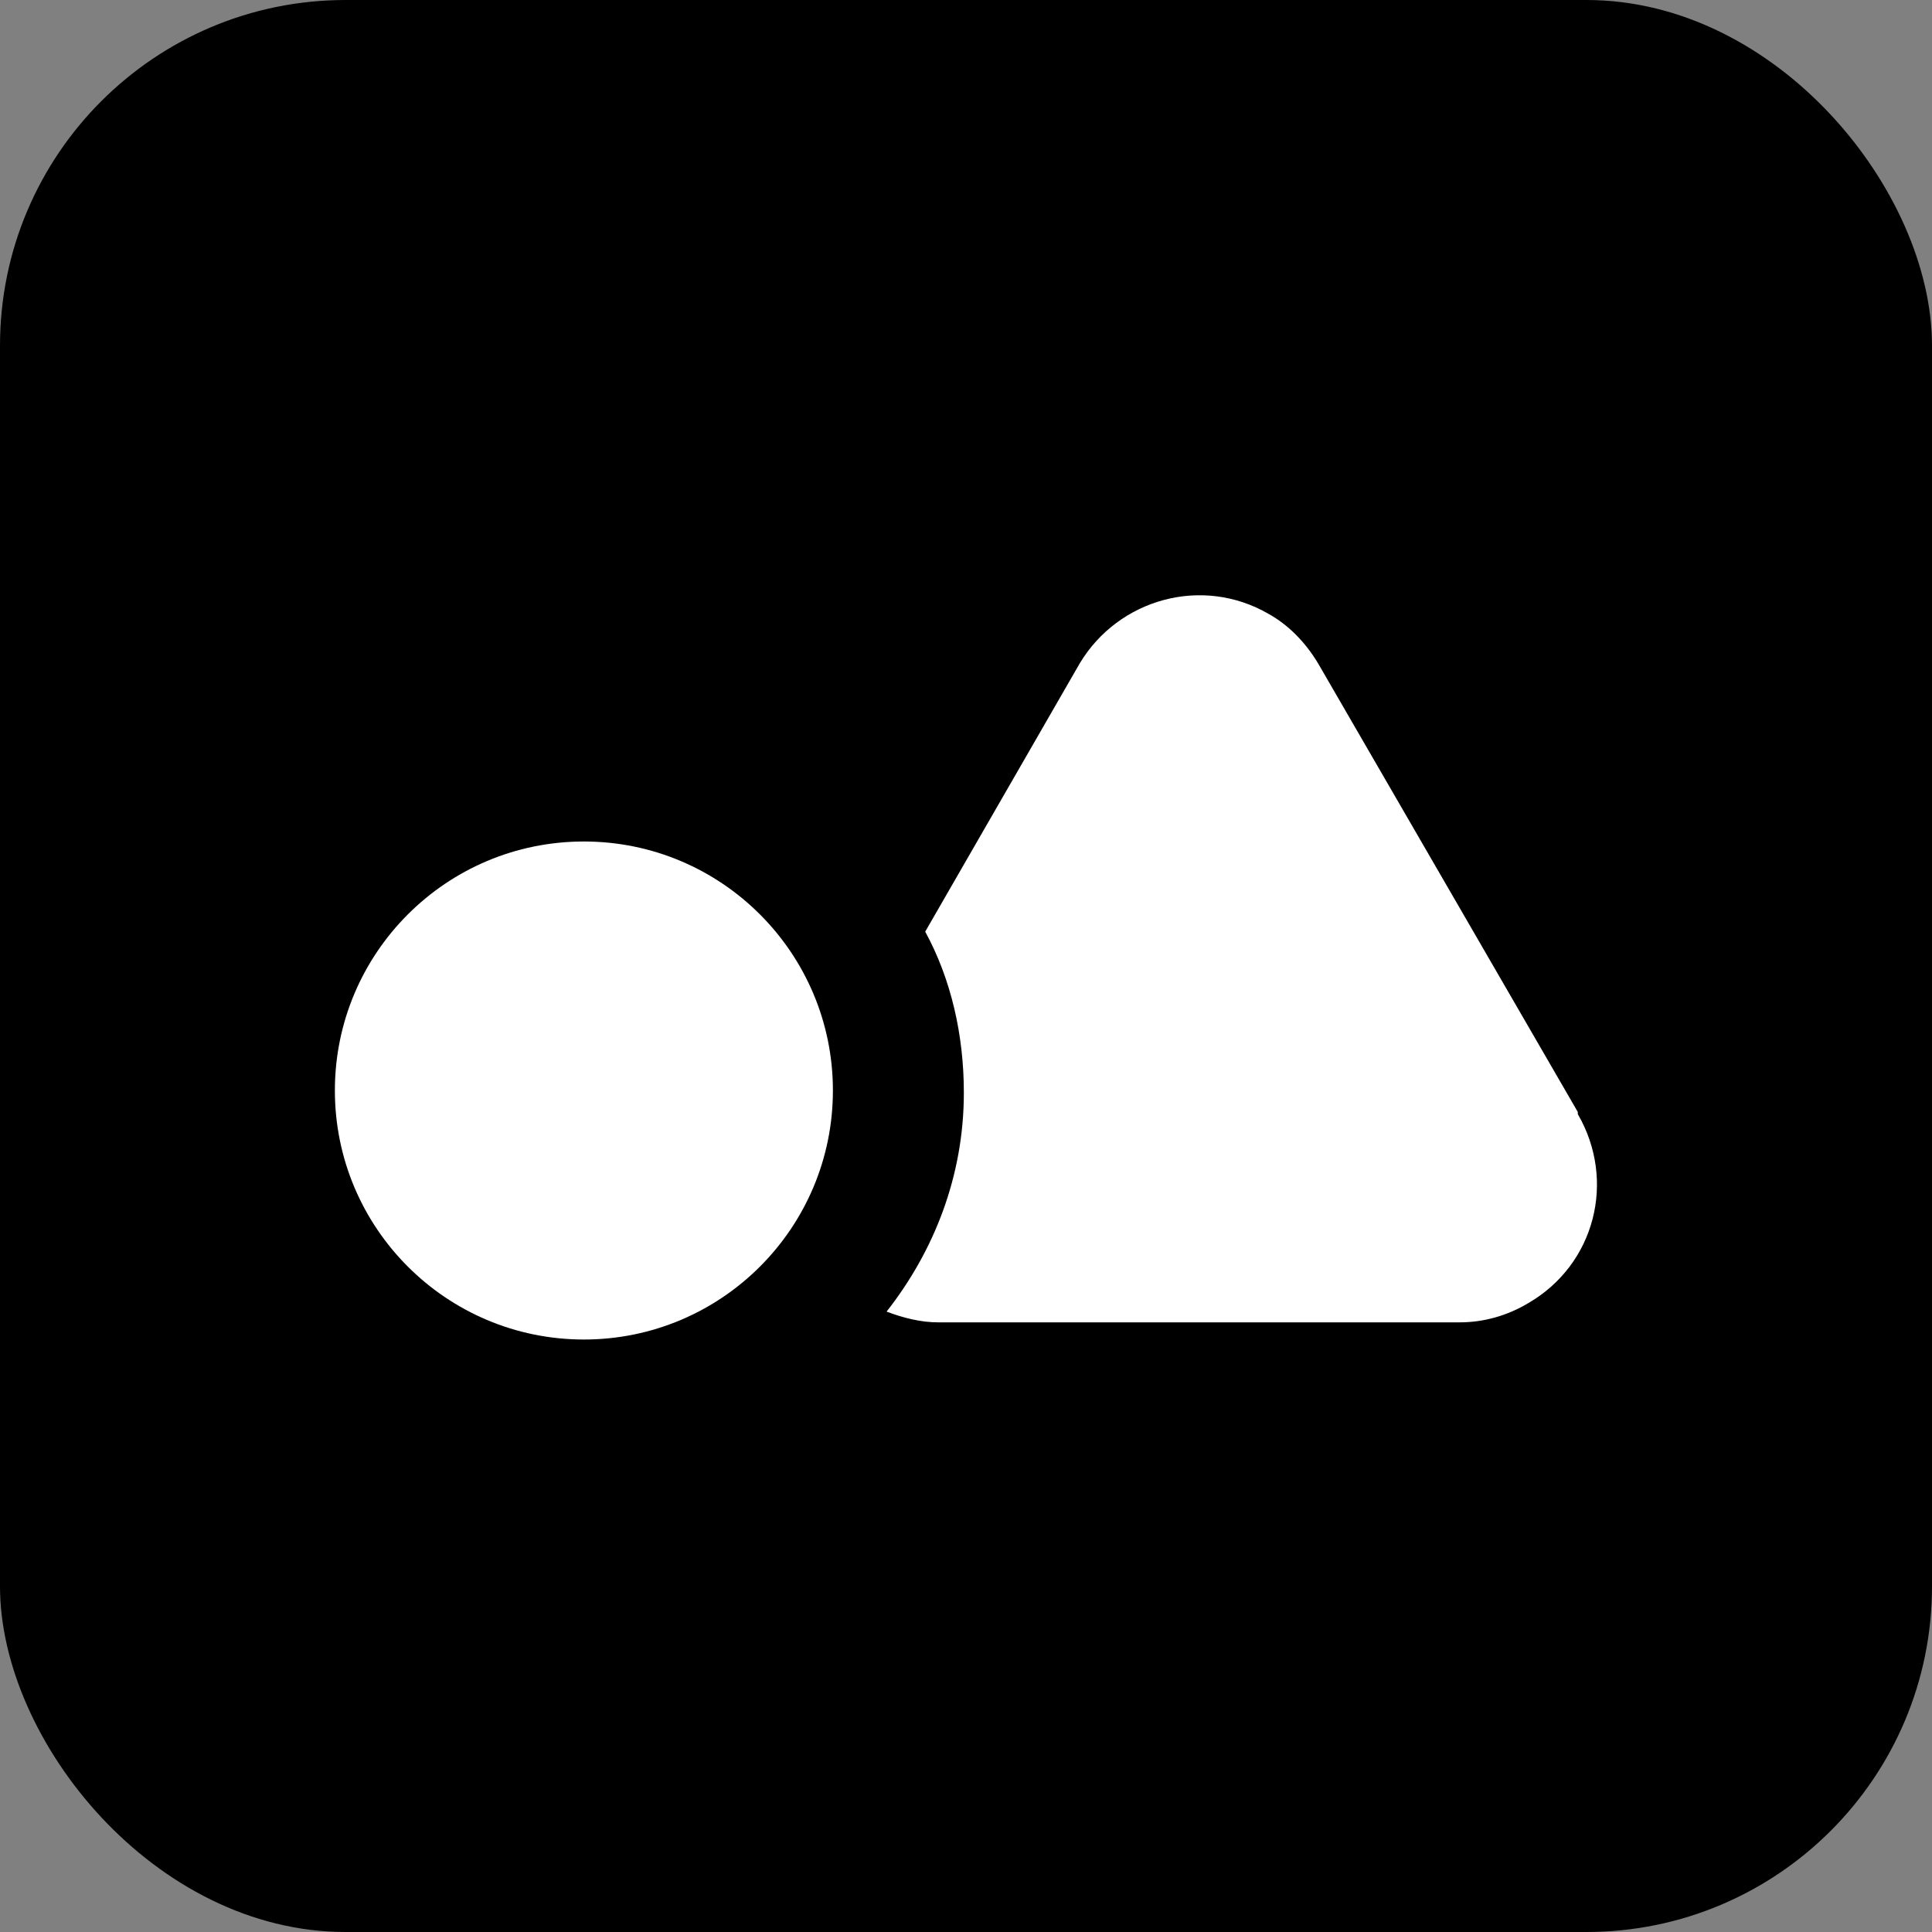
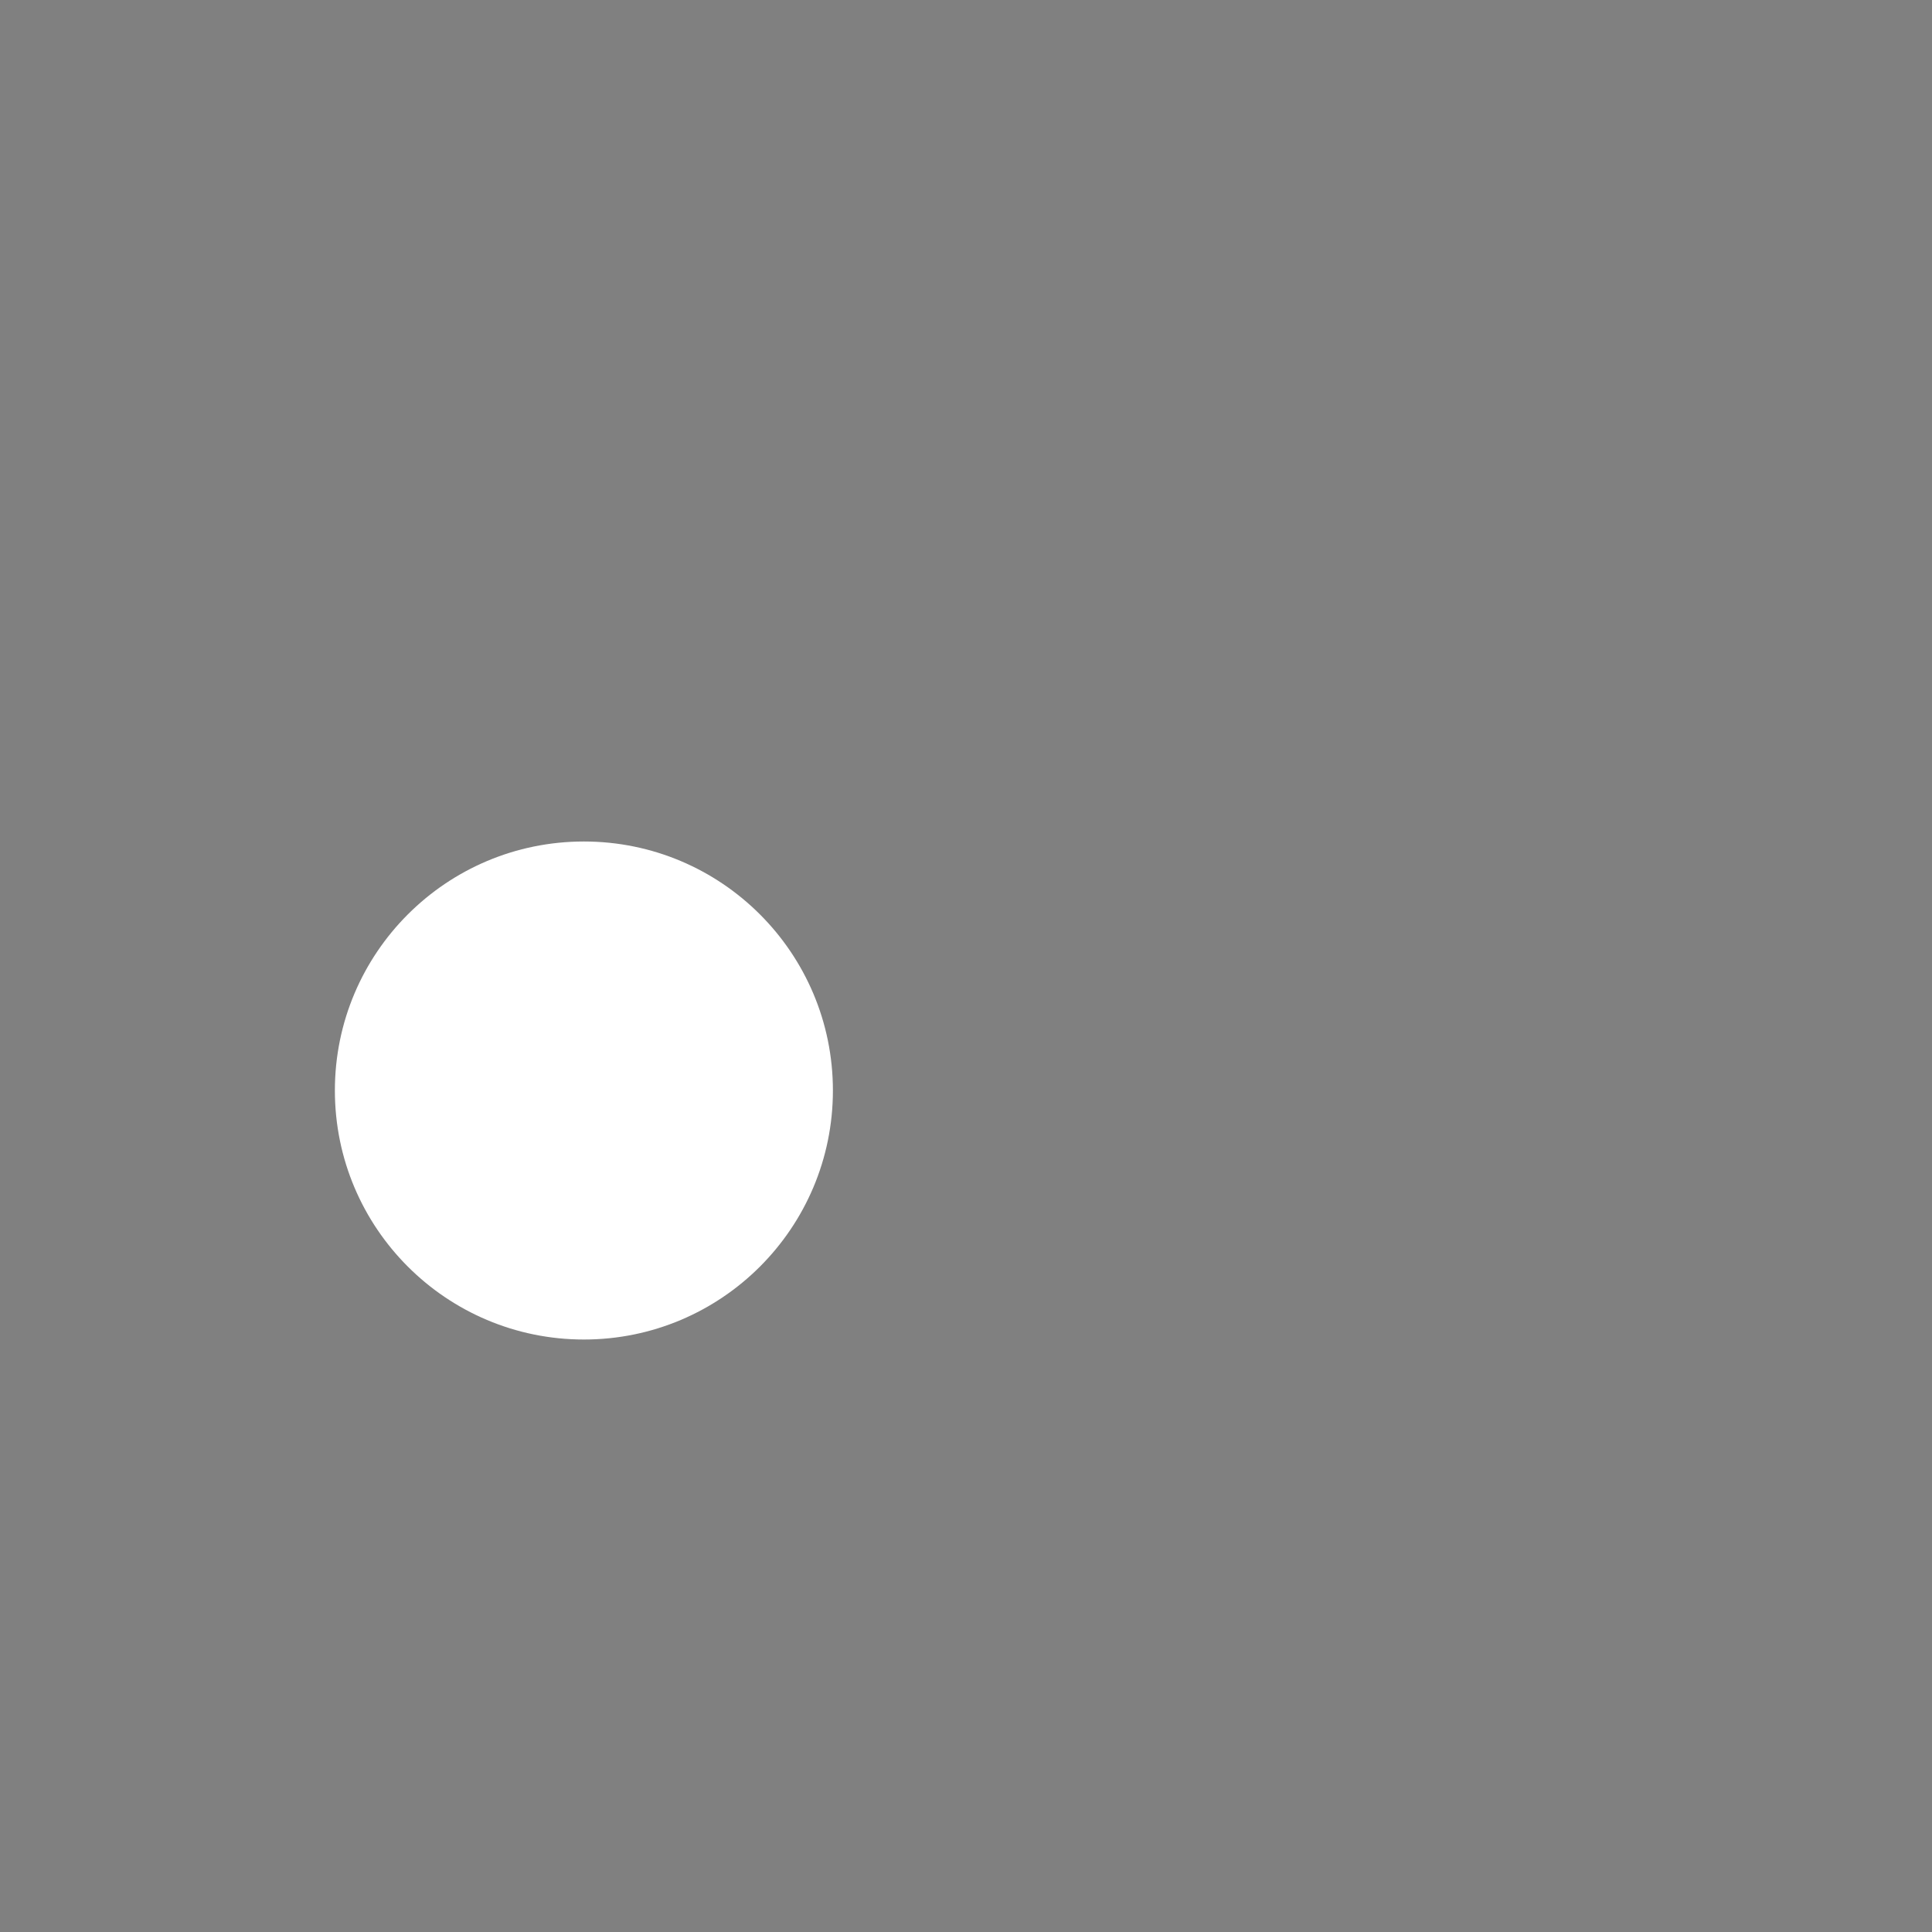
<svg xmlns="http://www.w3.org/2000/svg" id="_레이어_1" version="1.1" viewBox="0 0 90 90">
  <rect x="0" y="0" width="90" height="90" fill="#808080" stroke="none" />
  <defs>
    <style>
      .st0 {
        fill: #fff;
      }
    </style>
  </defs>
-   <rect id="_사각형_131" data-name="사각형_131" x="0" width="90" height="90" rx="16.1" ry="16.1" />
  <g>
-     <path class="st0" d="M73.5,51.8l-12.1-20.9c-.6-1-1.4-1.8-2.3-2.3-3.1-1.8-7-.7-8.8,2.3l-7.2,12.5c1.2,2.2,1.8,4.8,1.8,7.5,0,3.9-1.4,7.4-3.6,10.2.8.3,1.6.5,2.4.5h24.3c1.1,0,2.2-.3,3.2-.9,3.1-1.8,4.1-5.7,2.3-8.8Z" />
    <circle class="st0" cx="27.2" cy="50.8" r="11.6" />
  </g>
</svg>